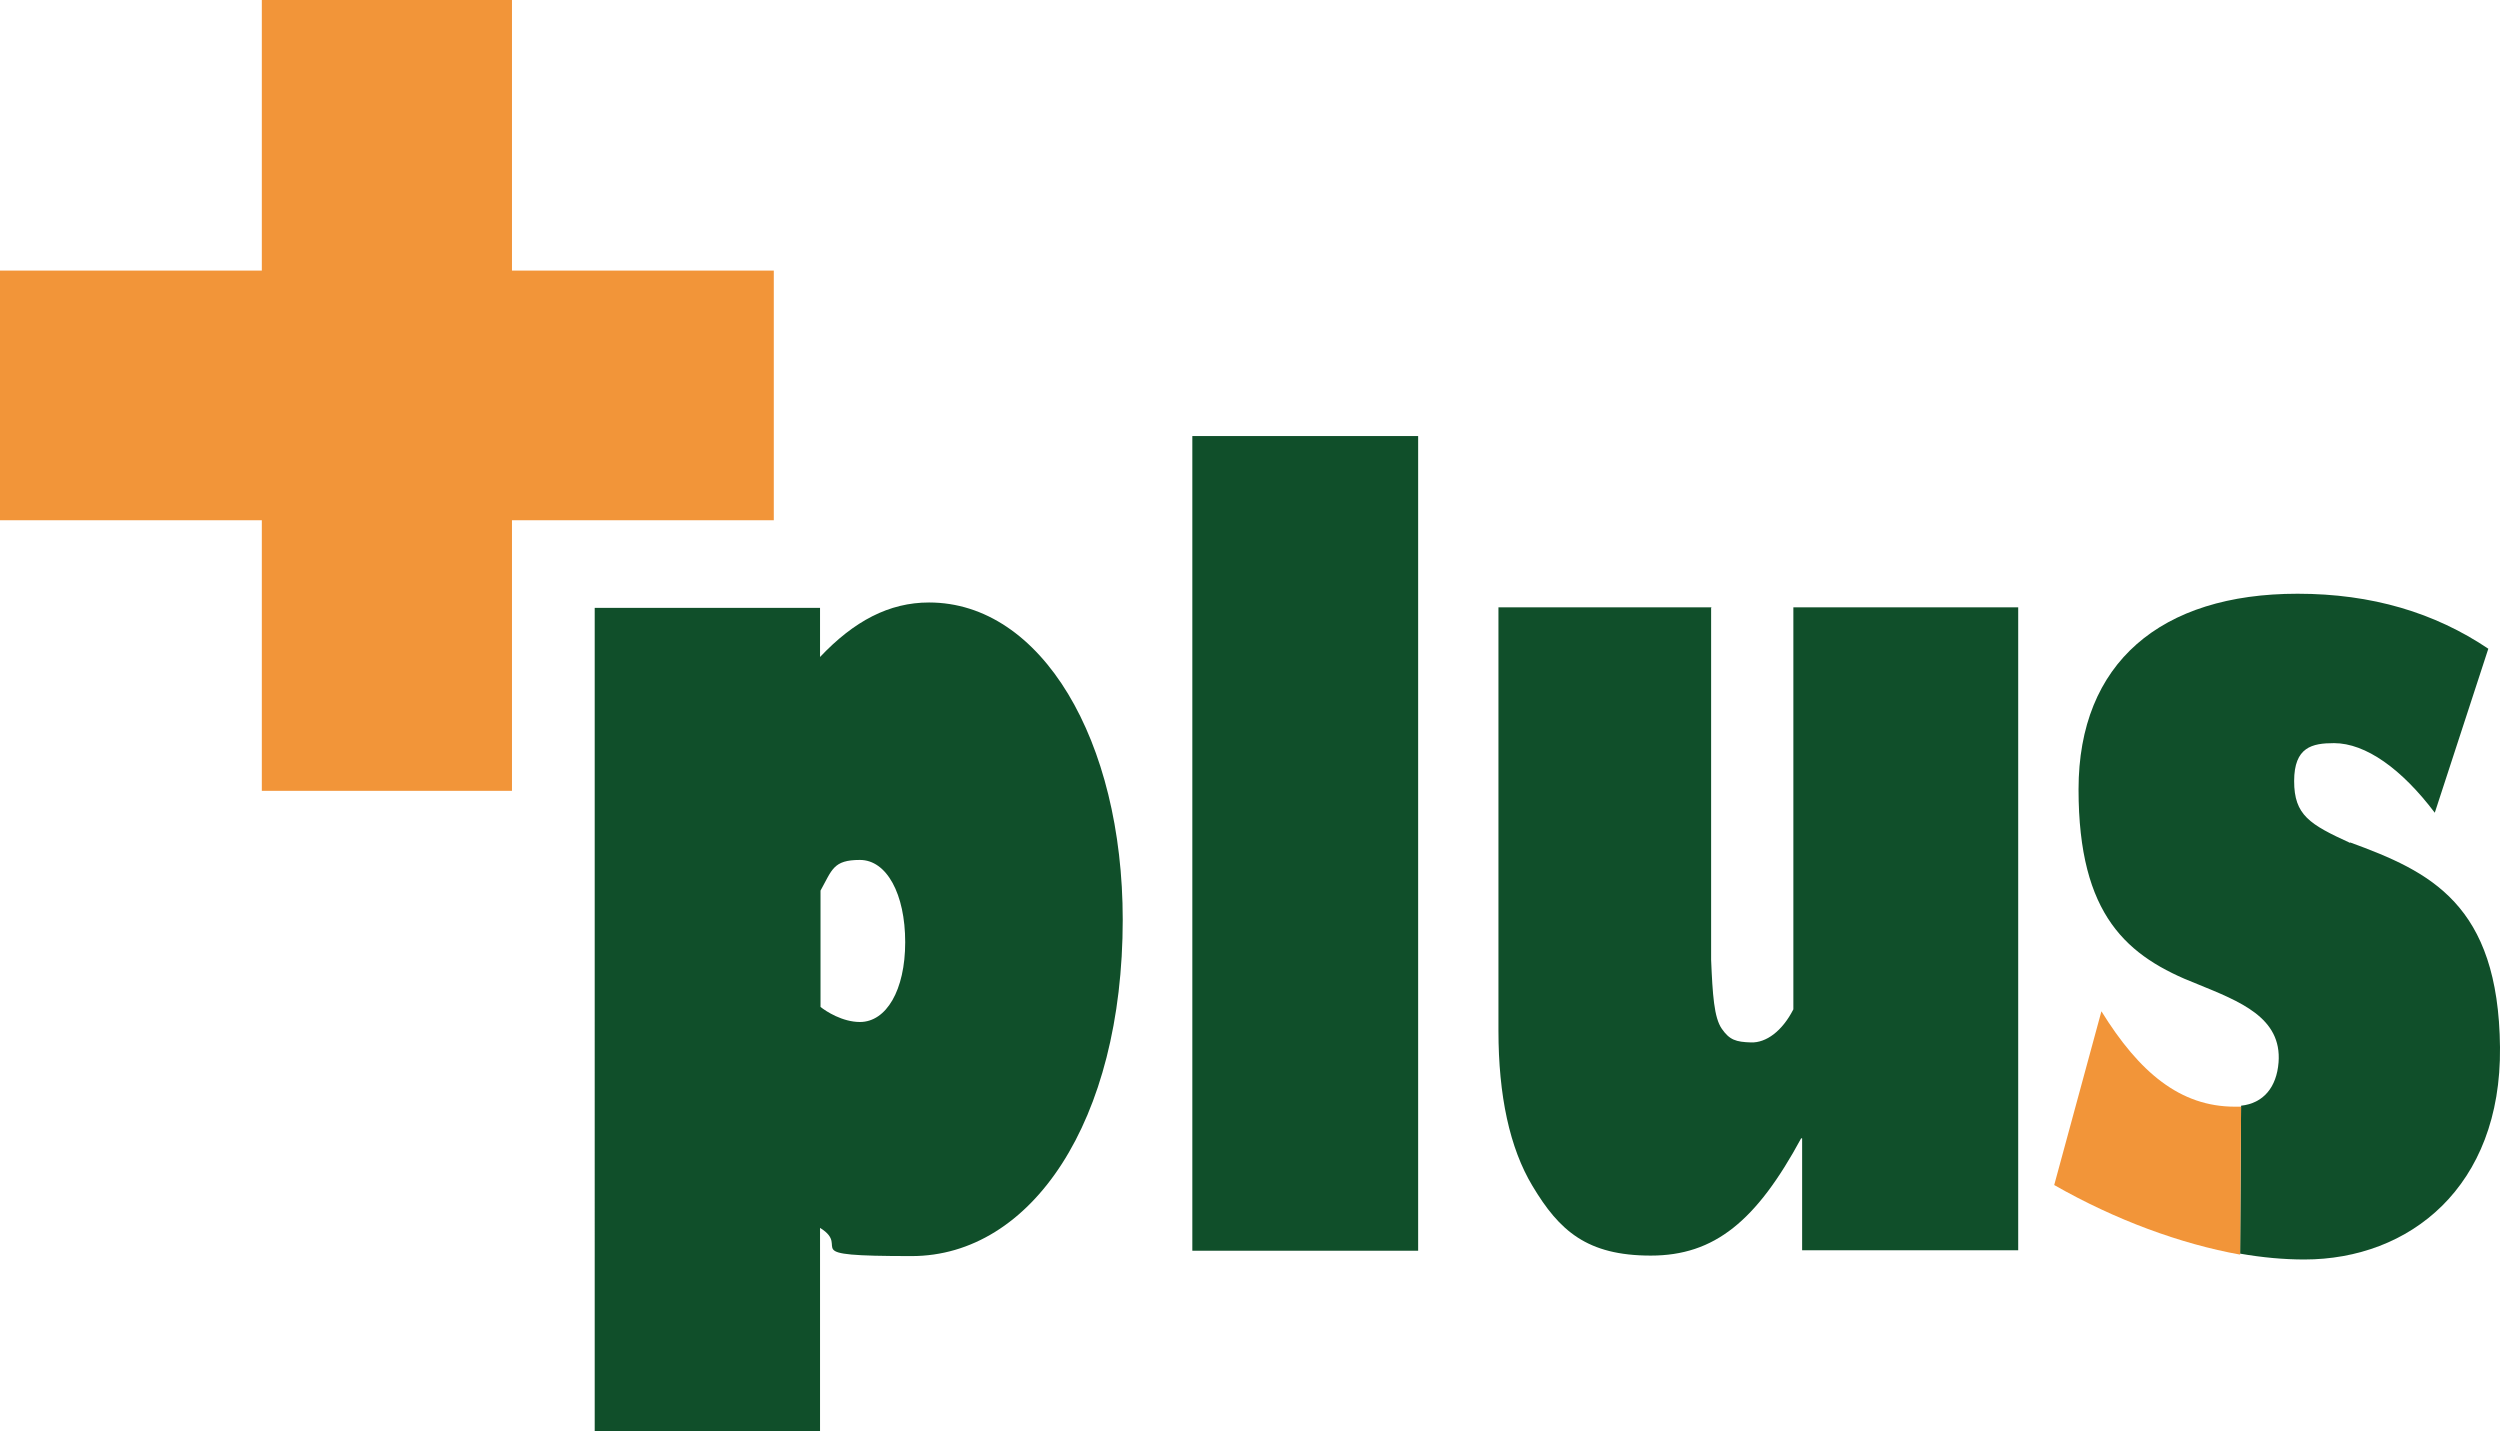
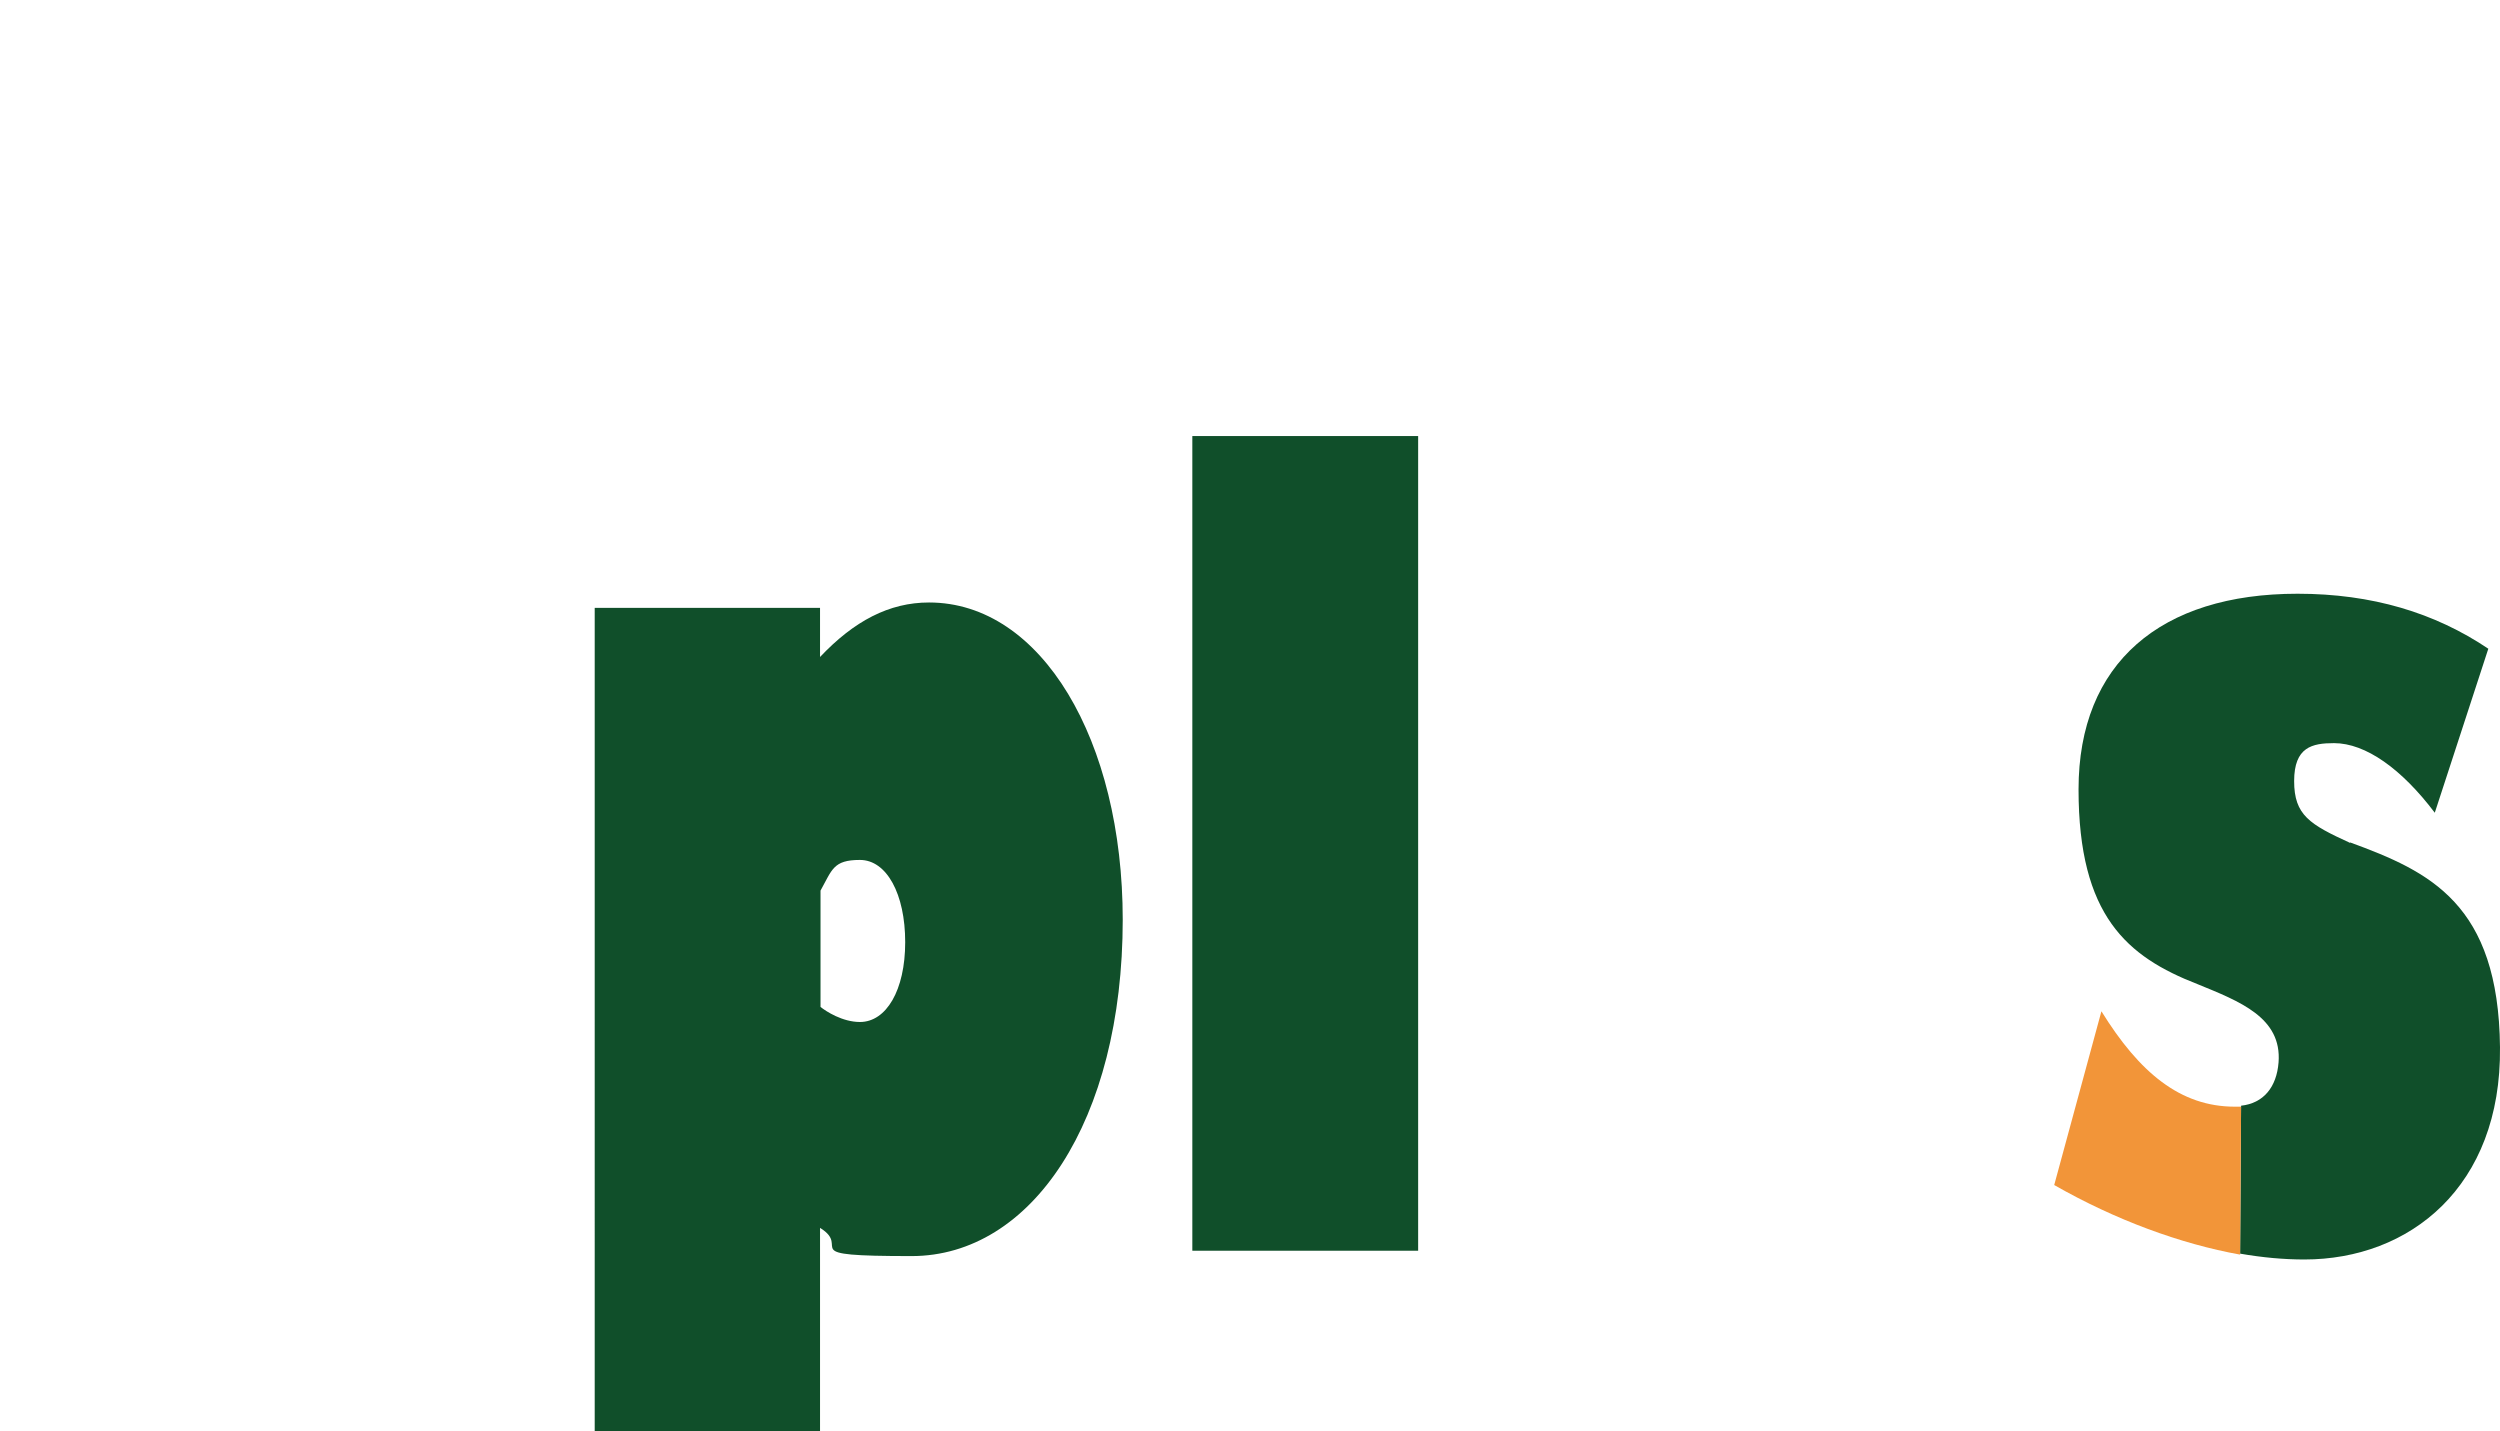
<svg xmlns="http://www.w3.org/2000/svg" id="_デザイン" data-name="デザイン" version="1.1" viewBox="0 0 513.7 294.1">
  <defs>
    <style>
      .st0 {
        fill: #104f2a;
      }

      .st1 {
        fill: #f29539;
      }
    </style>
  </defs>
  <path class="st0" d="M230.7,188.9c0,41.6-18.8,69.2-43.4,69.2s-12-1.6-18.8-5.8v41.8h-46.3V124.9h46.3v10.1c7-7.4,14.2-11.2,22.4-11.2,23.1,0,39.8,28.3,39.8,65.2ZM168.6,206.9c1.1.9,4.5,3.1,8.1,3.1,5.4,0,9.3-6.5,9.3-16.4s-3.8-16.9-9.3-16.9-5.7,2-8.1,6.3v23.8Z" />
  <path class="st0" d="M291.4,89.6v167.4h-46.4V89.6h46.4Z" />
-   <polygon class="st1" points="159 55.6 105.2 55.6 105.2 0 53.8 0 53.8 55.6 0 55.6 0 106.9 53.8 106.9 53.8 162.5 105.2 162.5 105.2 106.9 159 106.9 159 55.6" />
-   <path class="st0" d="M351.6,124.9v72.3c.3,7.2.6,11.9,2.2,14.2s2.9,2.7,6,2.8,6.4-2.3,8.7-6.8v-82.6h46.2v132.1h-44.4v-23h-.2c-9.2,17-17.8,24.1-30.9,24.1s-18.8-5.1-24.3-14.3c-4.7-7.8-7-18.6-7-31.9v-87h43.8Z" />
  <g>
    <path class="st0" d="M482.9,173.2c-8.3-3.8-11.5-5.7-11.5-12.7s3.7-7.8,8.2-7.8c6.5,0,13.9,5.3,20.7,14.3l11-33.7c-11-7.4-23.9-11.3-39.2-11.3-28.1,0-45,14.2-45,40.2s10,34.4,24.4,40c8.8,3.6,17.4,6.9,16.7,16.1-.4,5.1-3.1,8.4-7.7,8.9l-.2,30.4c4.6.8,9,1.2,13.2,1.2,21.6,0,40.5-14.9,40.2-43.6-.3-29.5-14.4-36.1-30.8-42.1Z" />
    <path class="st1" d="M459.2,227.4c-11.2,0-19.6-7-27.4-19.6l-9.7,35.7c12.6,7.2,26,12.1,38.2,14.3l.2-30.4c-.4,0-.8,0-1.3,0Z" />
  </g>
</svg>